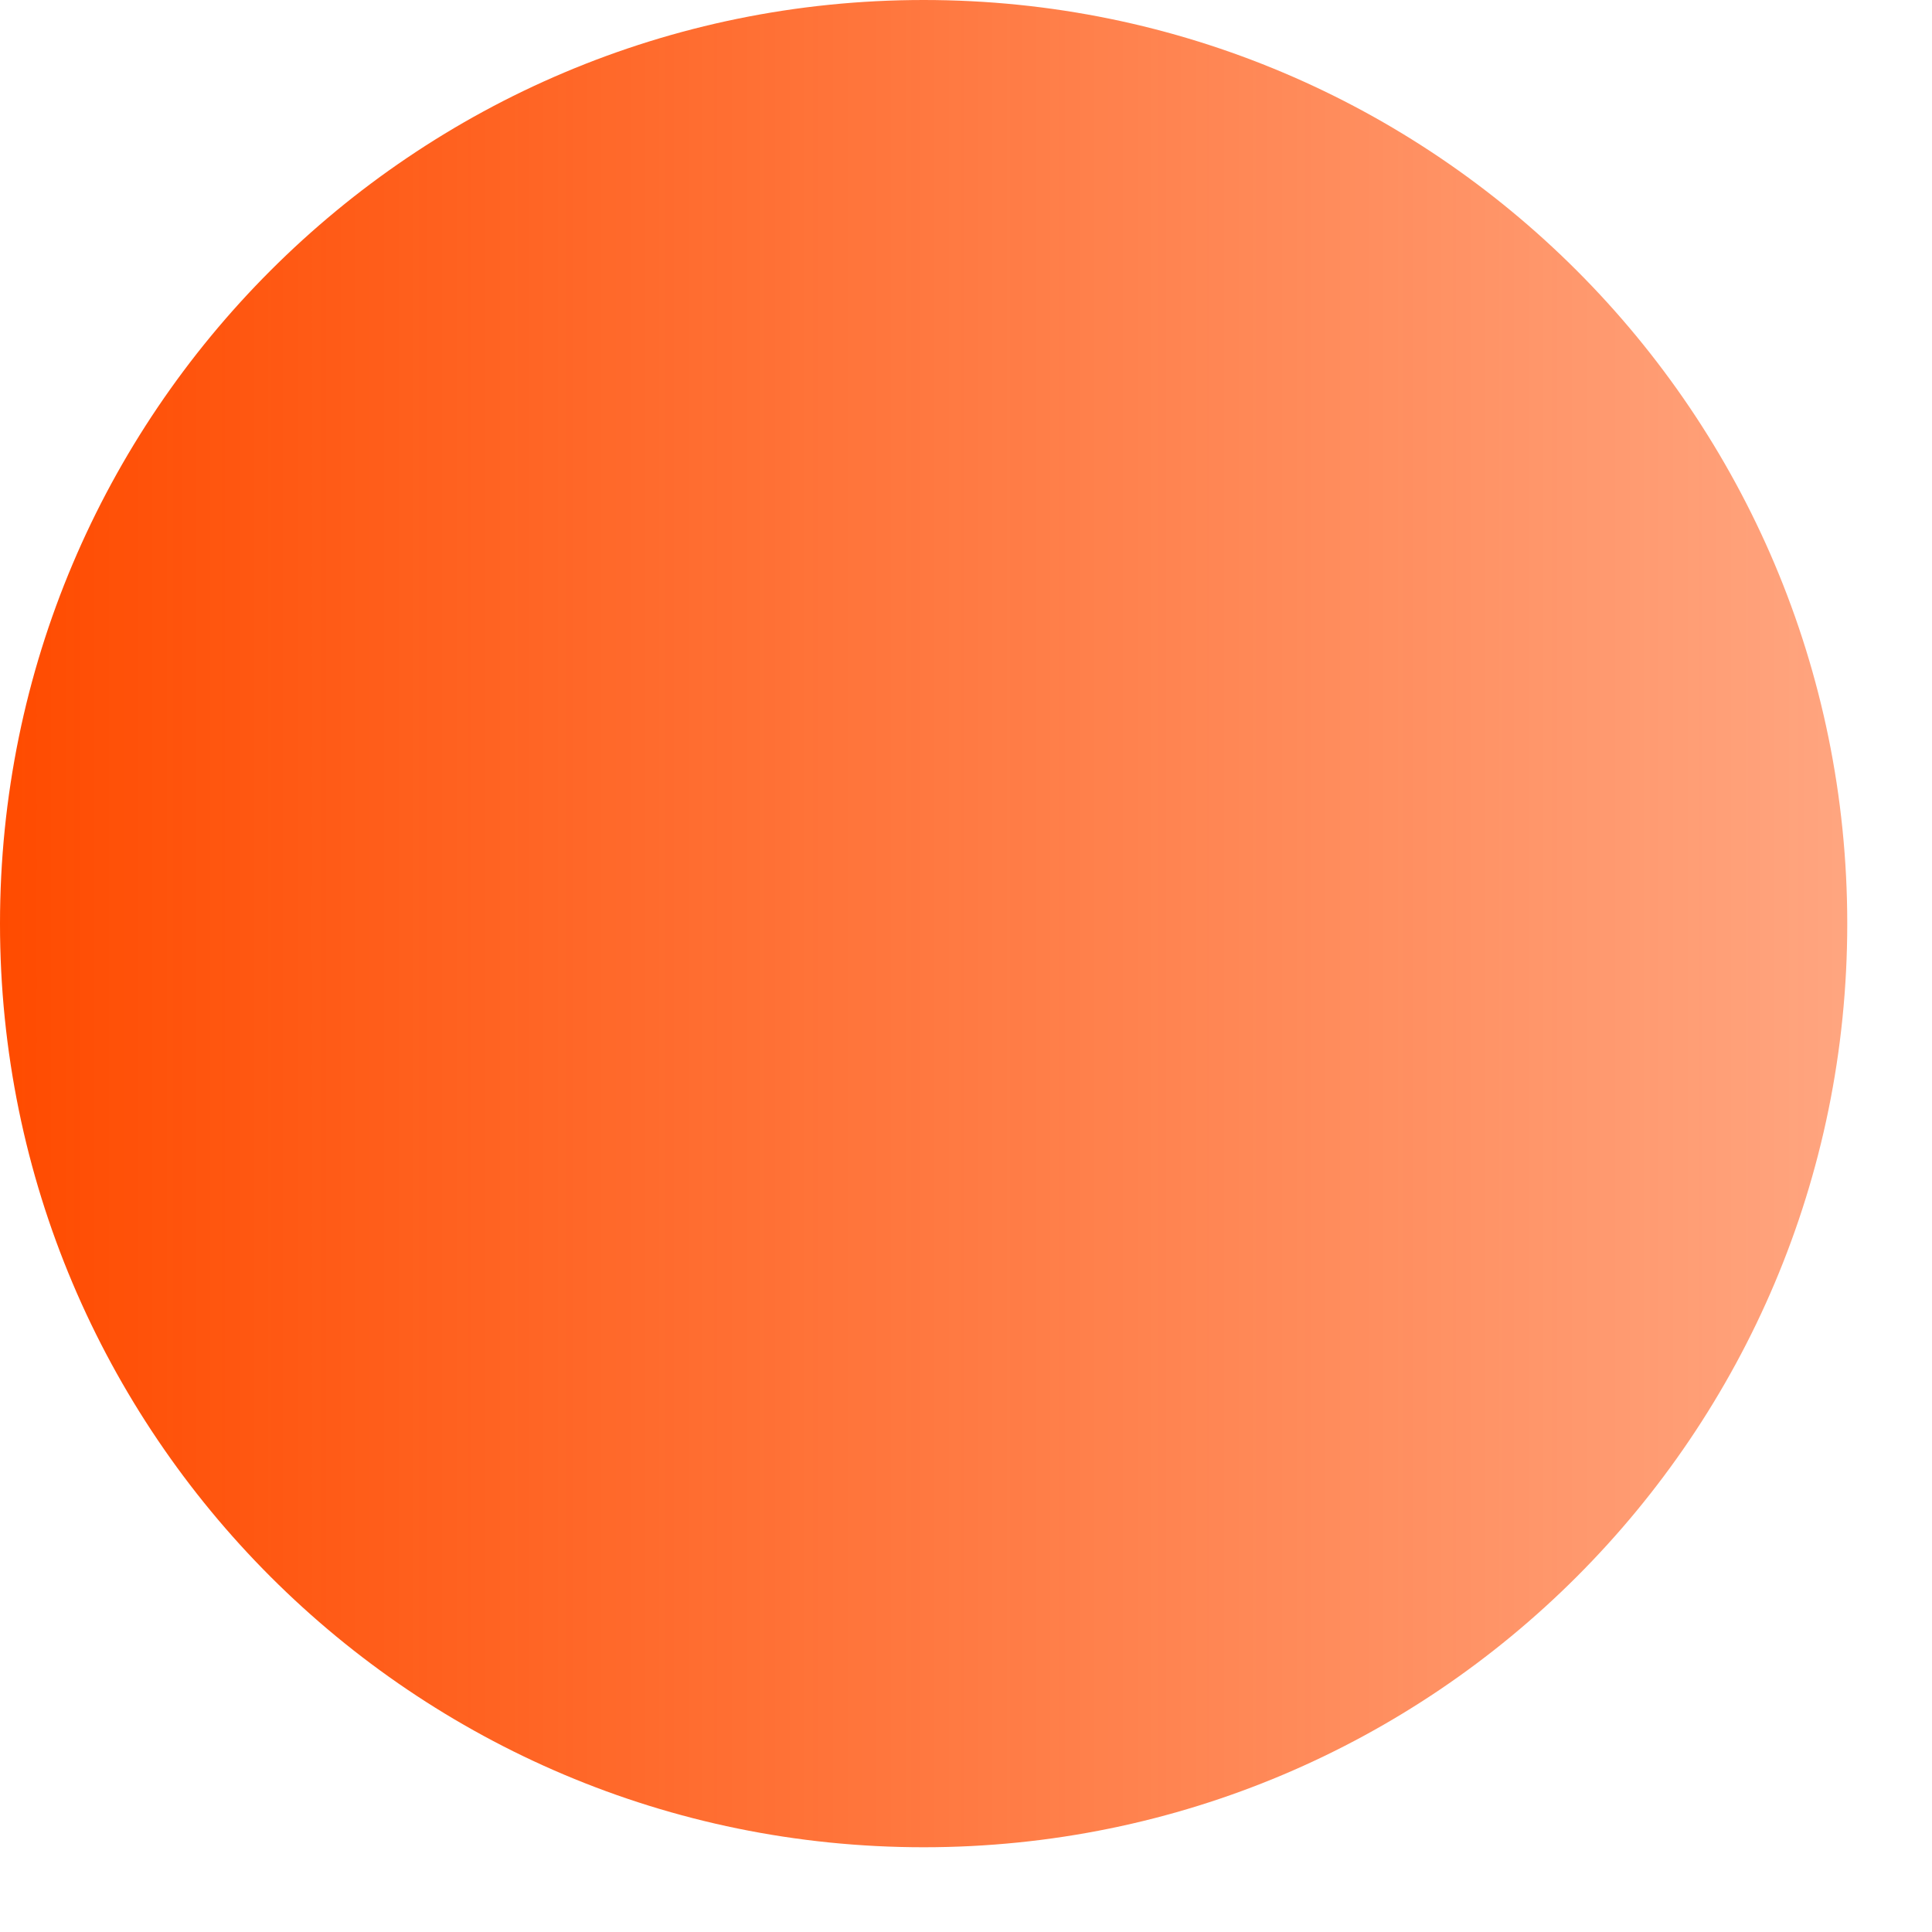
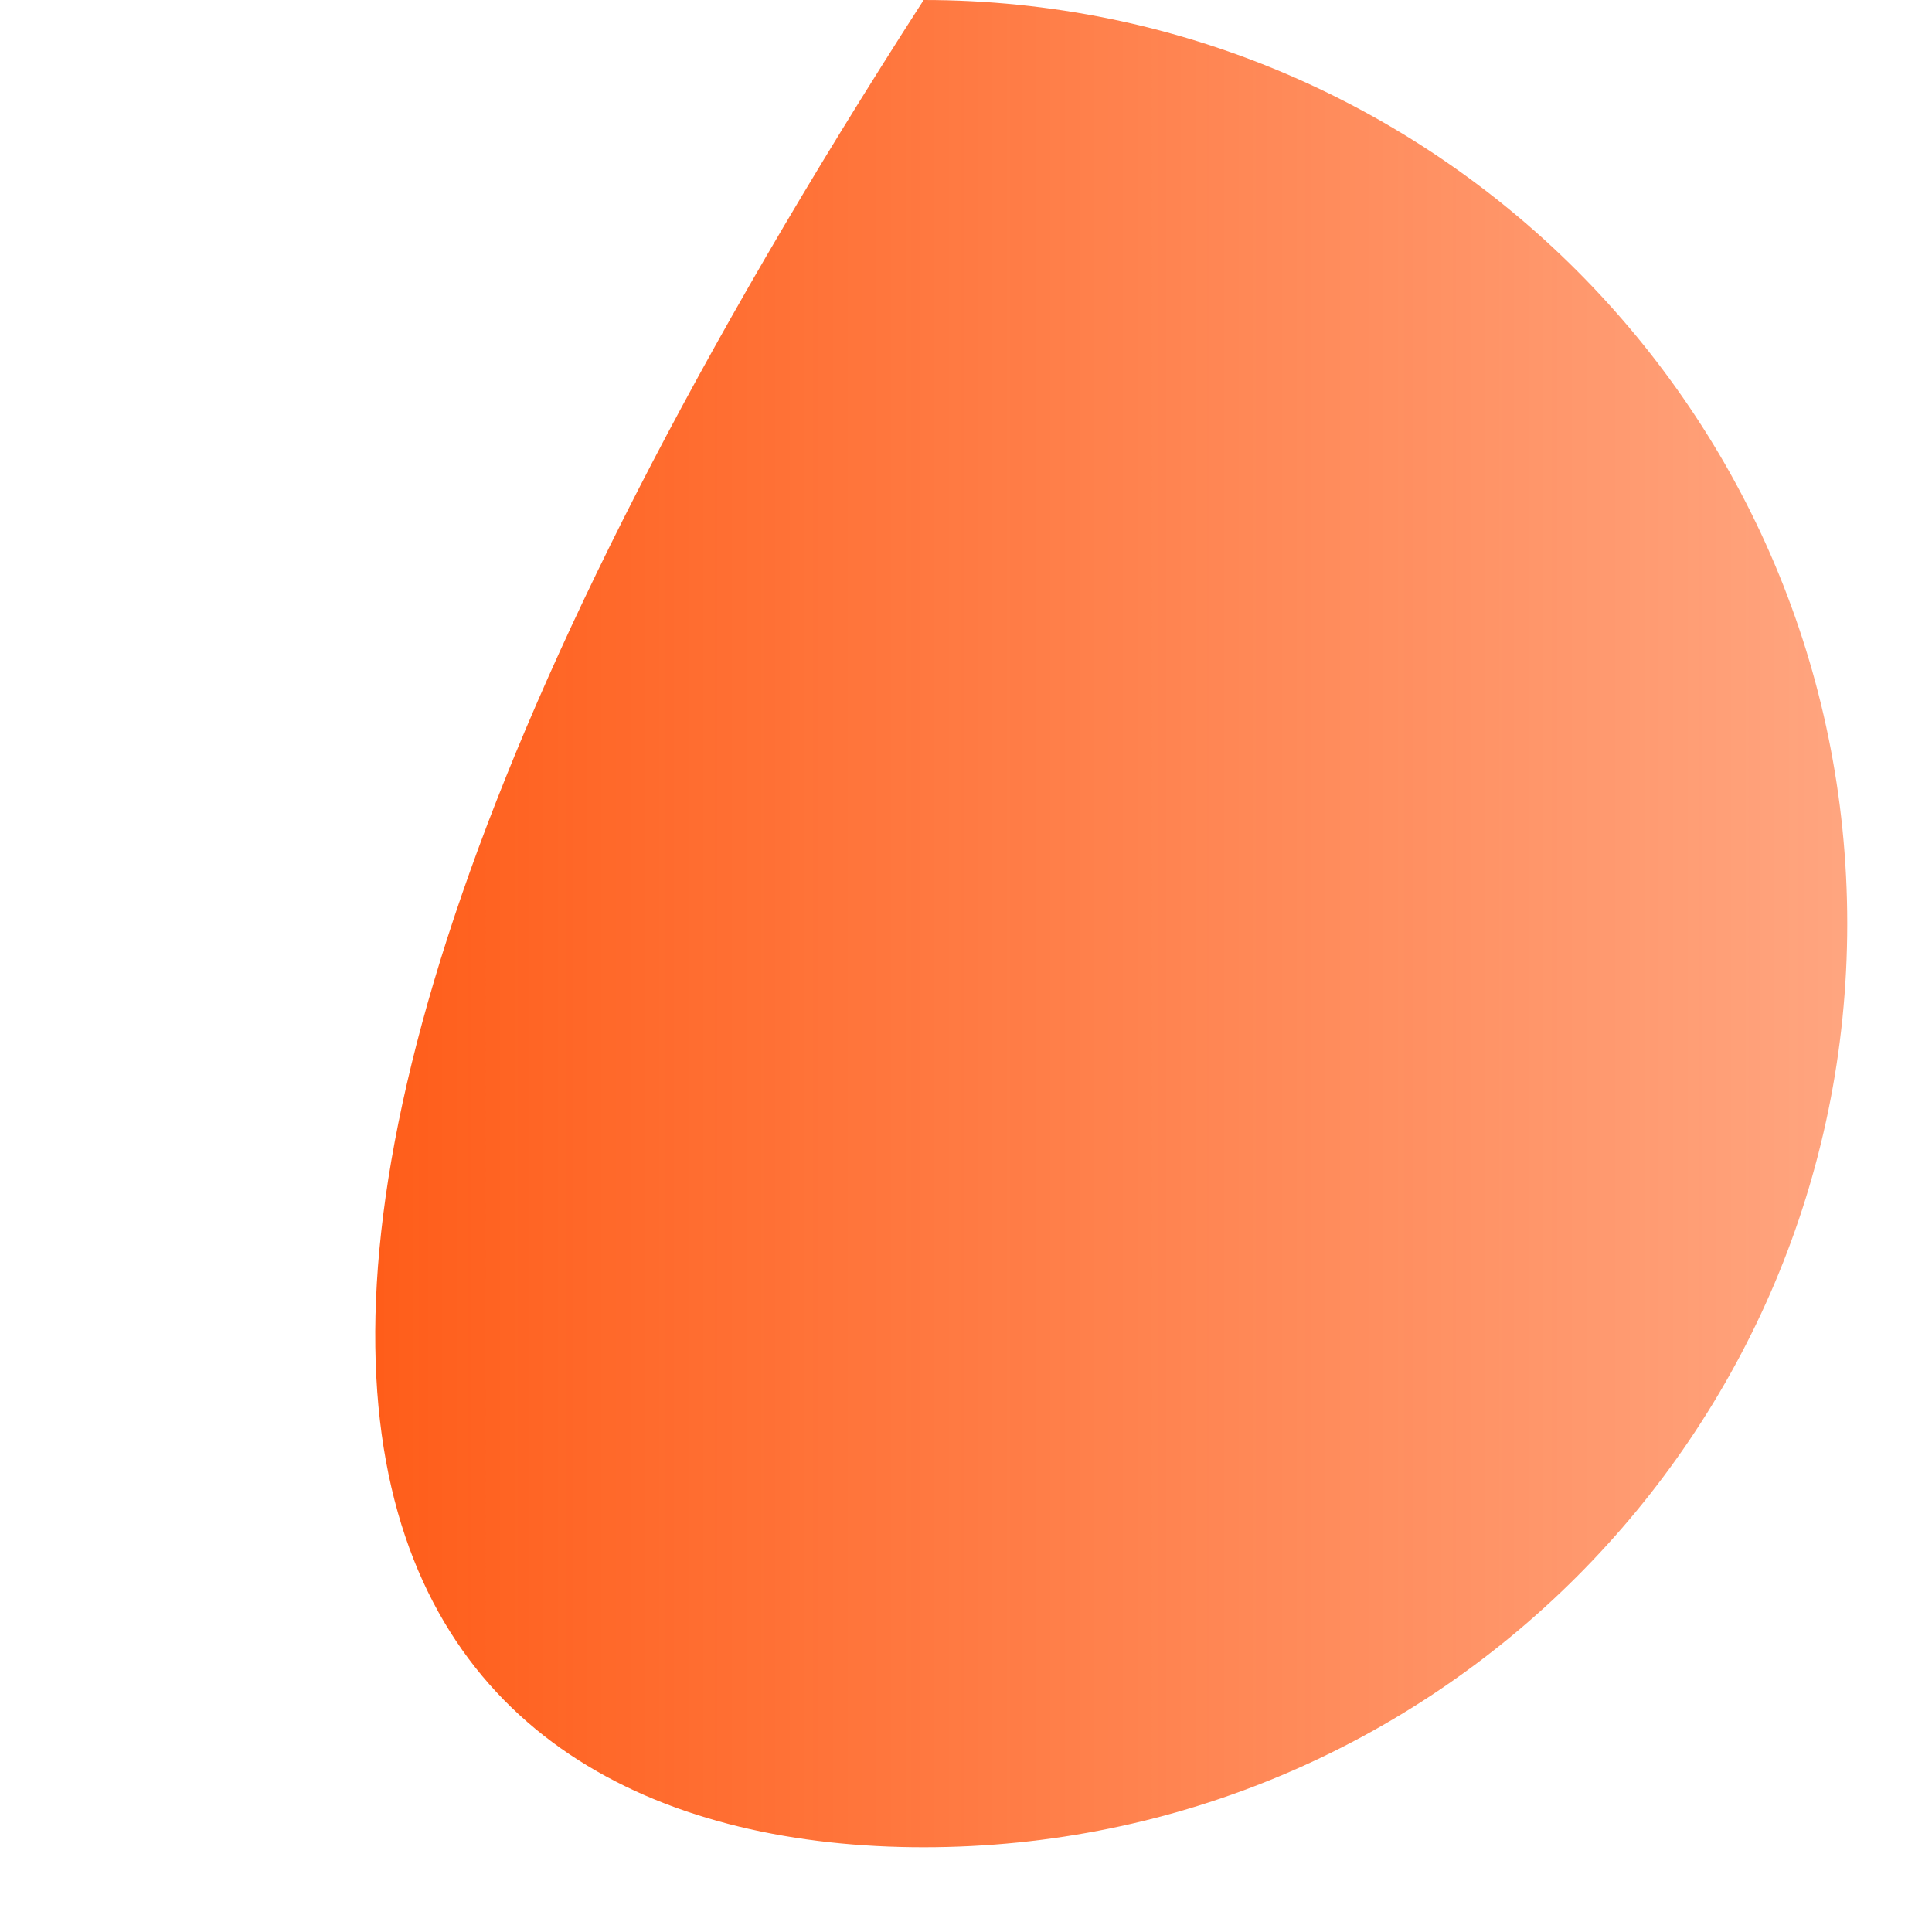
<svg xmlns="http://www.w3.org/2000/svg" fill="none" height="100%" overflow="visible" preserveAspectRatio="none" style="display: block;" viewBox="0 0 22 22" width="100%">
-   <path d="M10.518 21.035C16.326 21.035 21.035 16.326 21.035 10.518C21.035 4.709 16.326 0 10.518 0C4.709 0 0 4.709 0 10.518C0 16.326 4.709 21.035 10.518 21.035Z" fill="url(#paint0_linear_0_1328)" id="Vector" />
+   <path d="M10.518 21.035C16.326 21.035 21.035 16.326 21.035 10.518C21.035 4.709 16.326 0 10.518 0C0 16.326 4.709 21.035 10.518 21.035Z" fill="url(#paint0_linear_0_1328)" id="Vector" />
  <defs>
    <linearGradient gradientUnits="userSpaceOnUse" id="paint0_linear_0_1328" x1="0" x2="21.035" y1="10.518" y2="10.518">
      <stop stop-color="#FF4B00" />
      <stop offset="1" stop-color="#FF4B00" stop-opacity="0.5" />
    </linearGradient>
  </defs>
</svg>